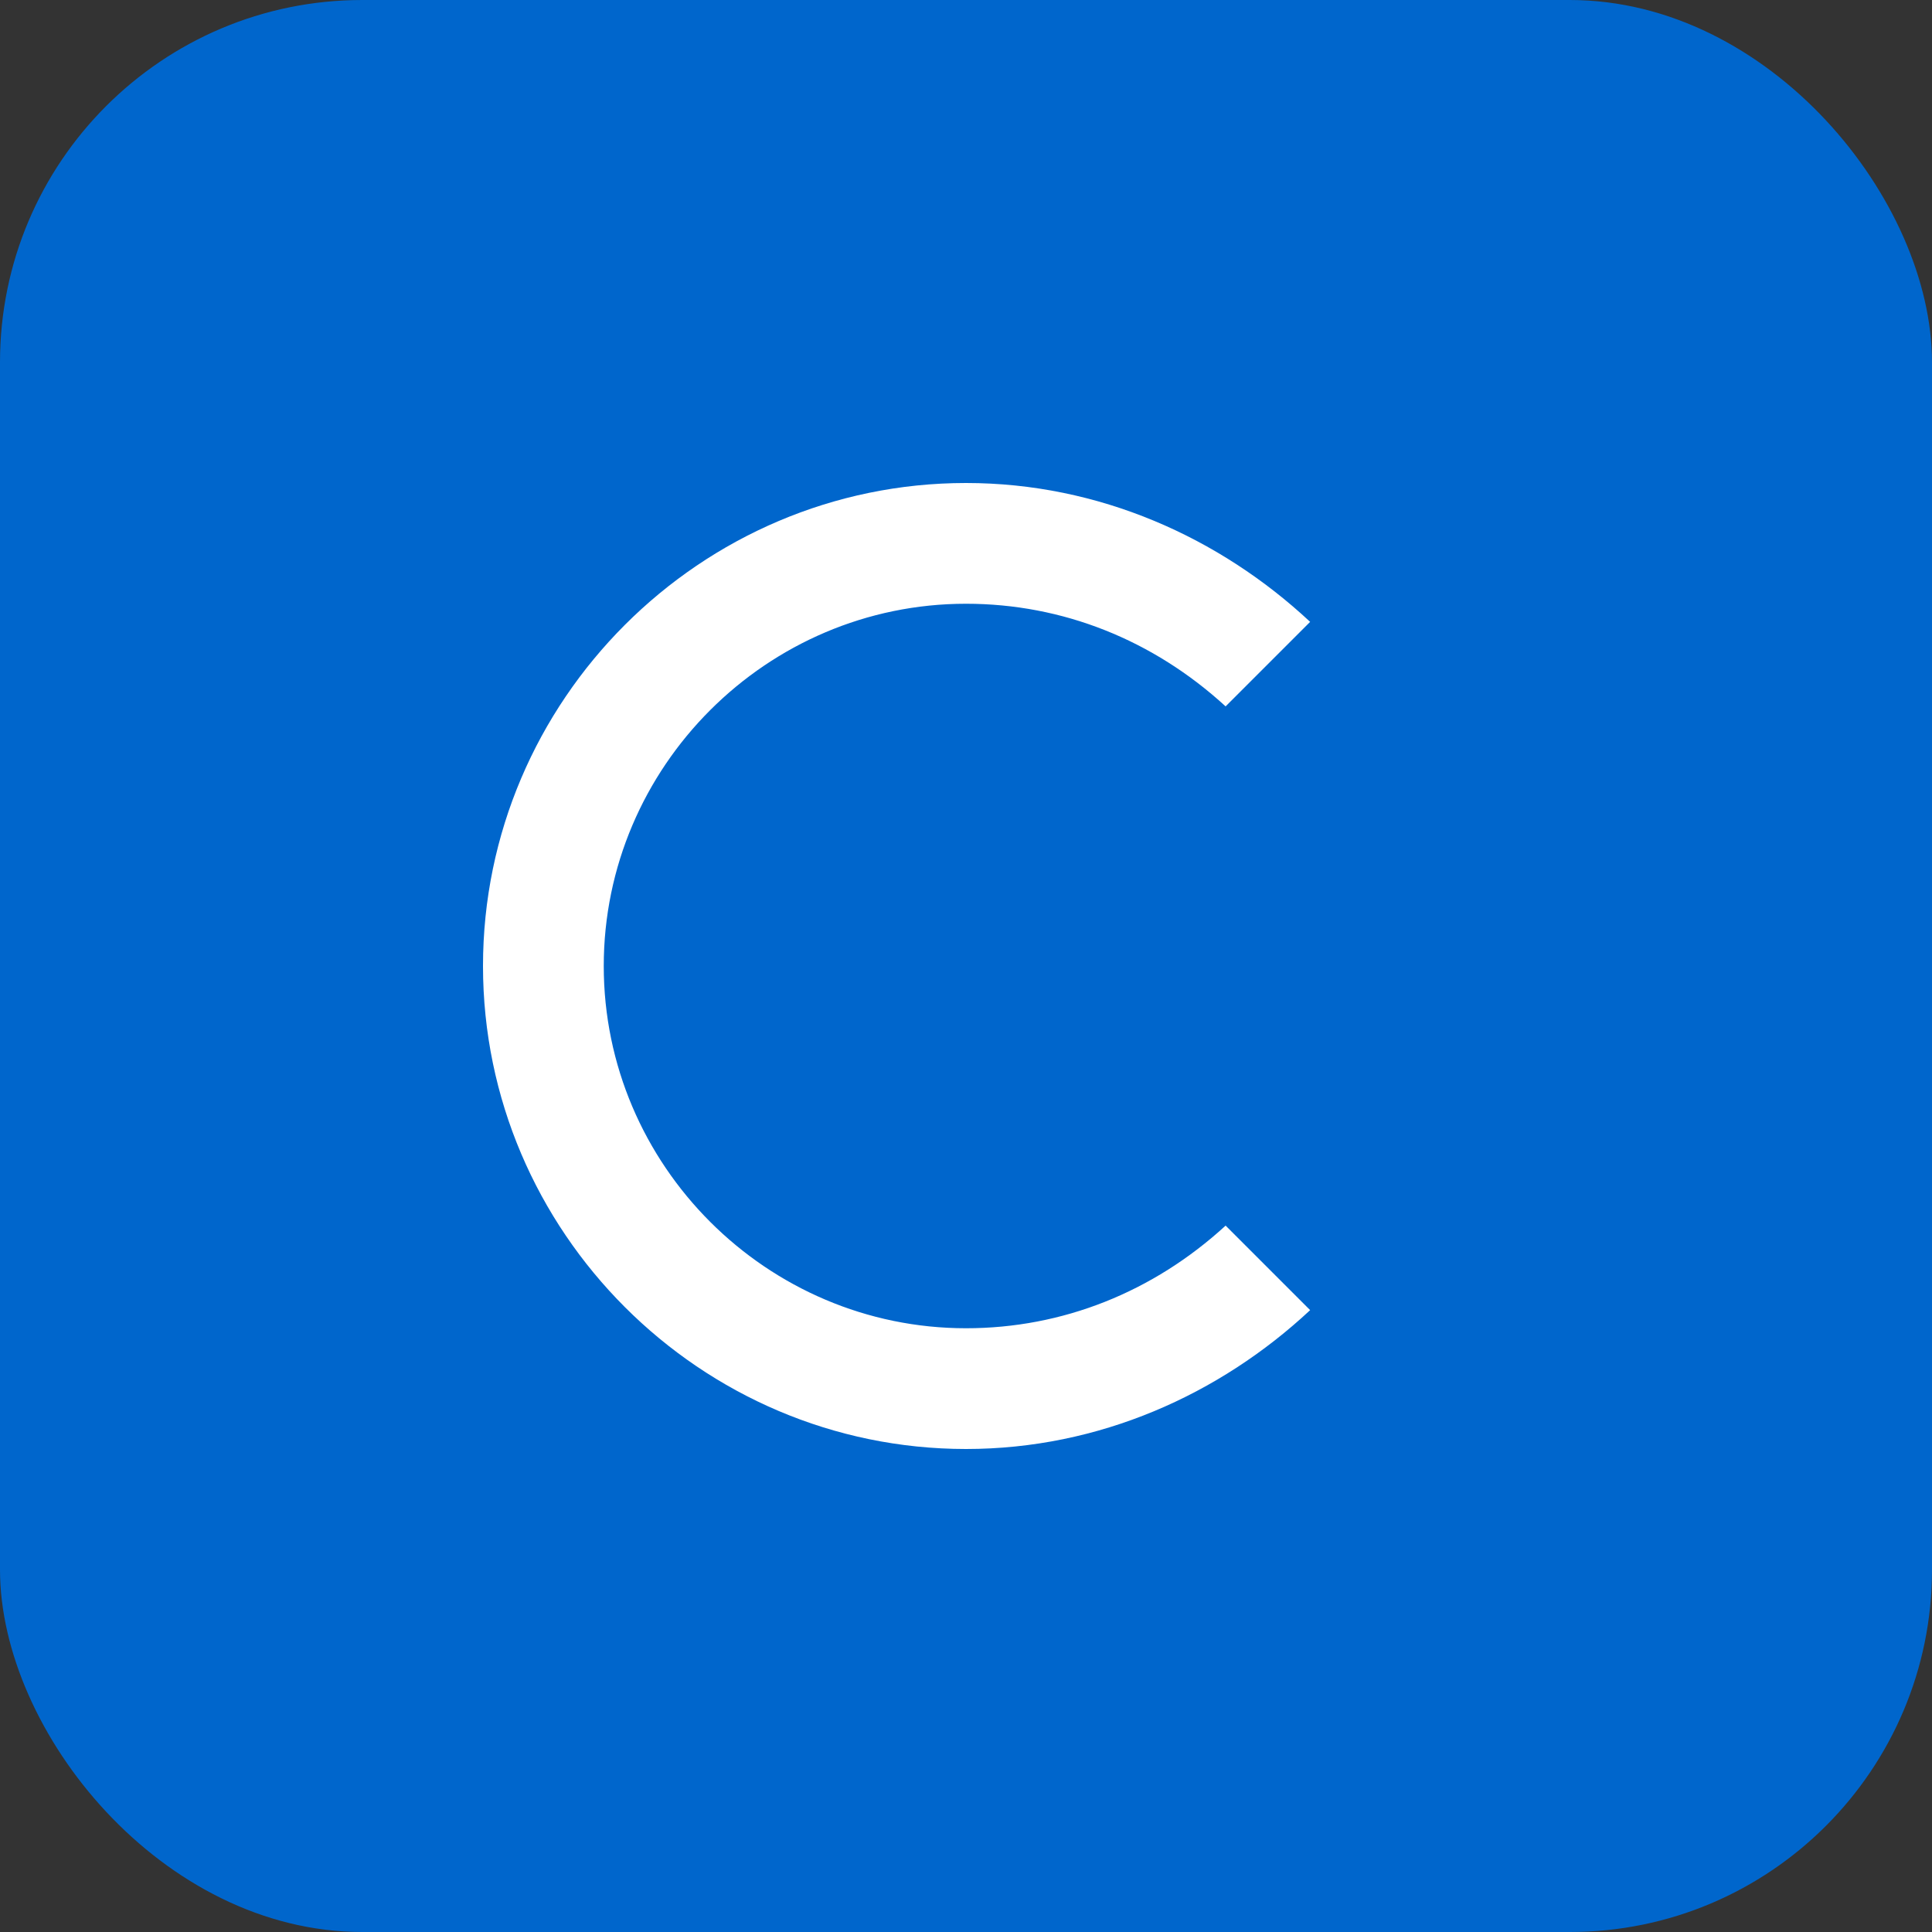
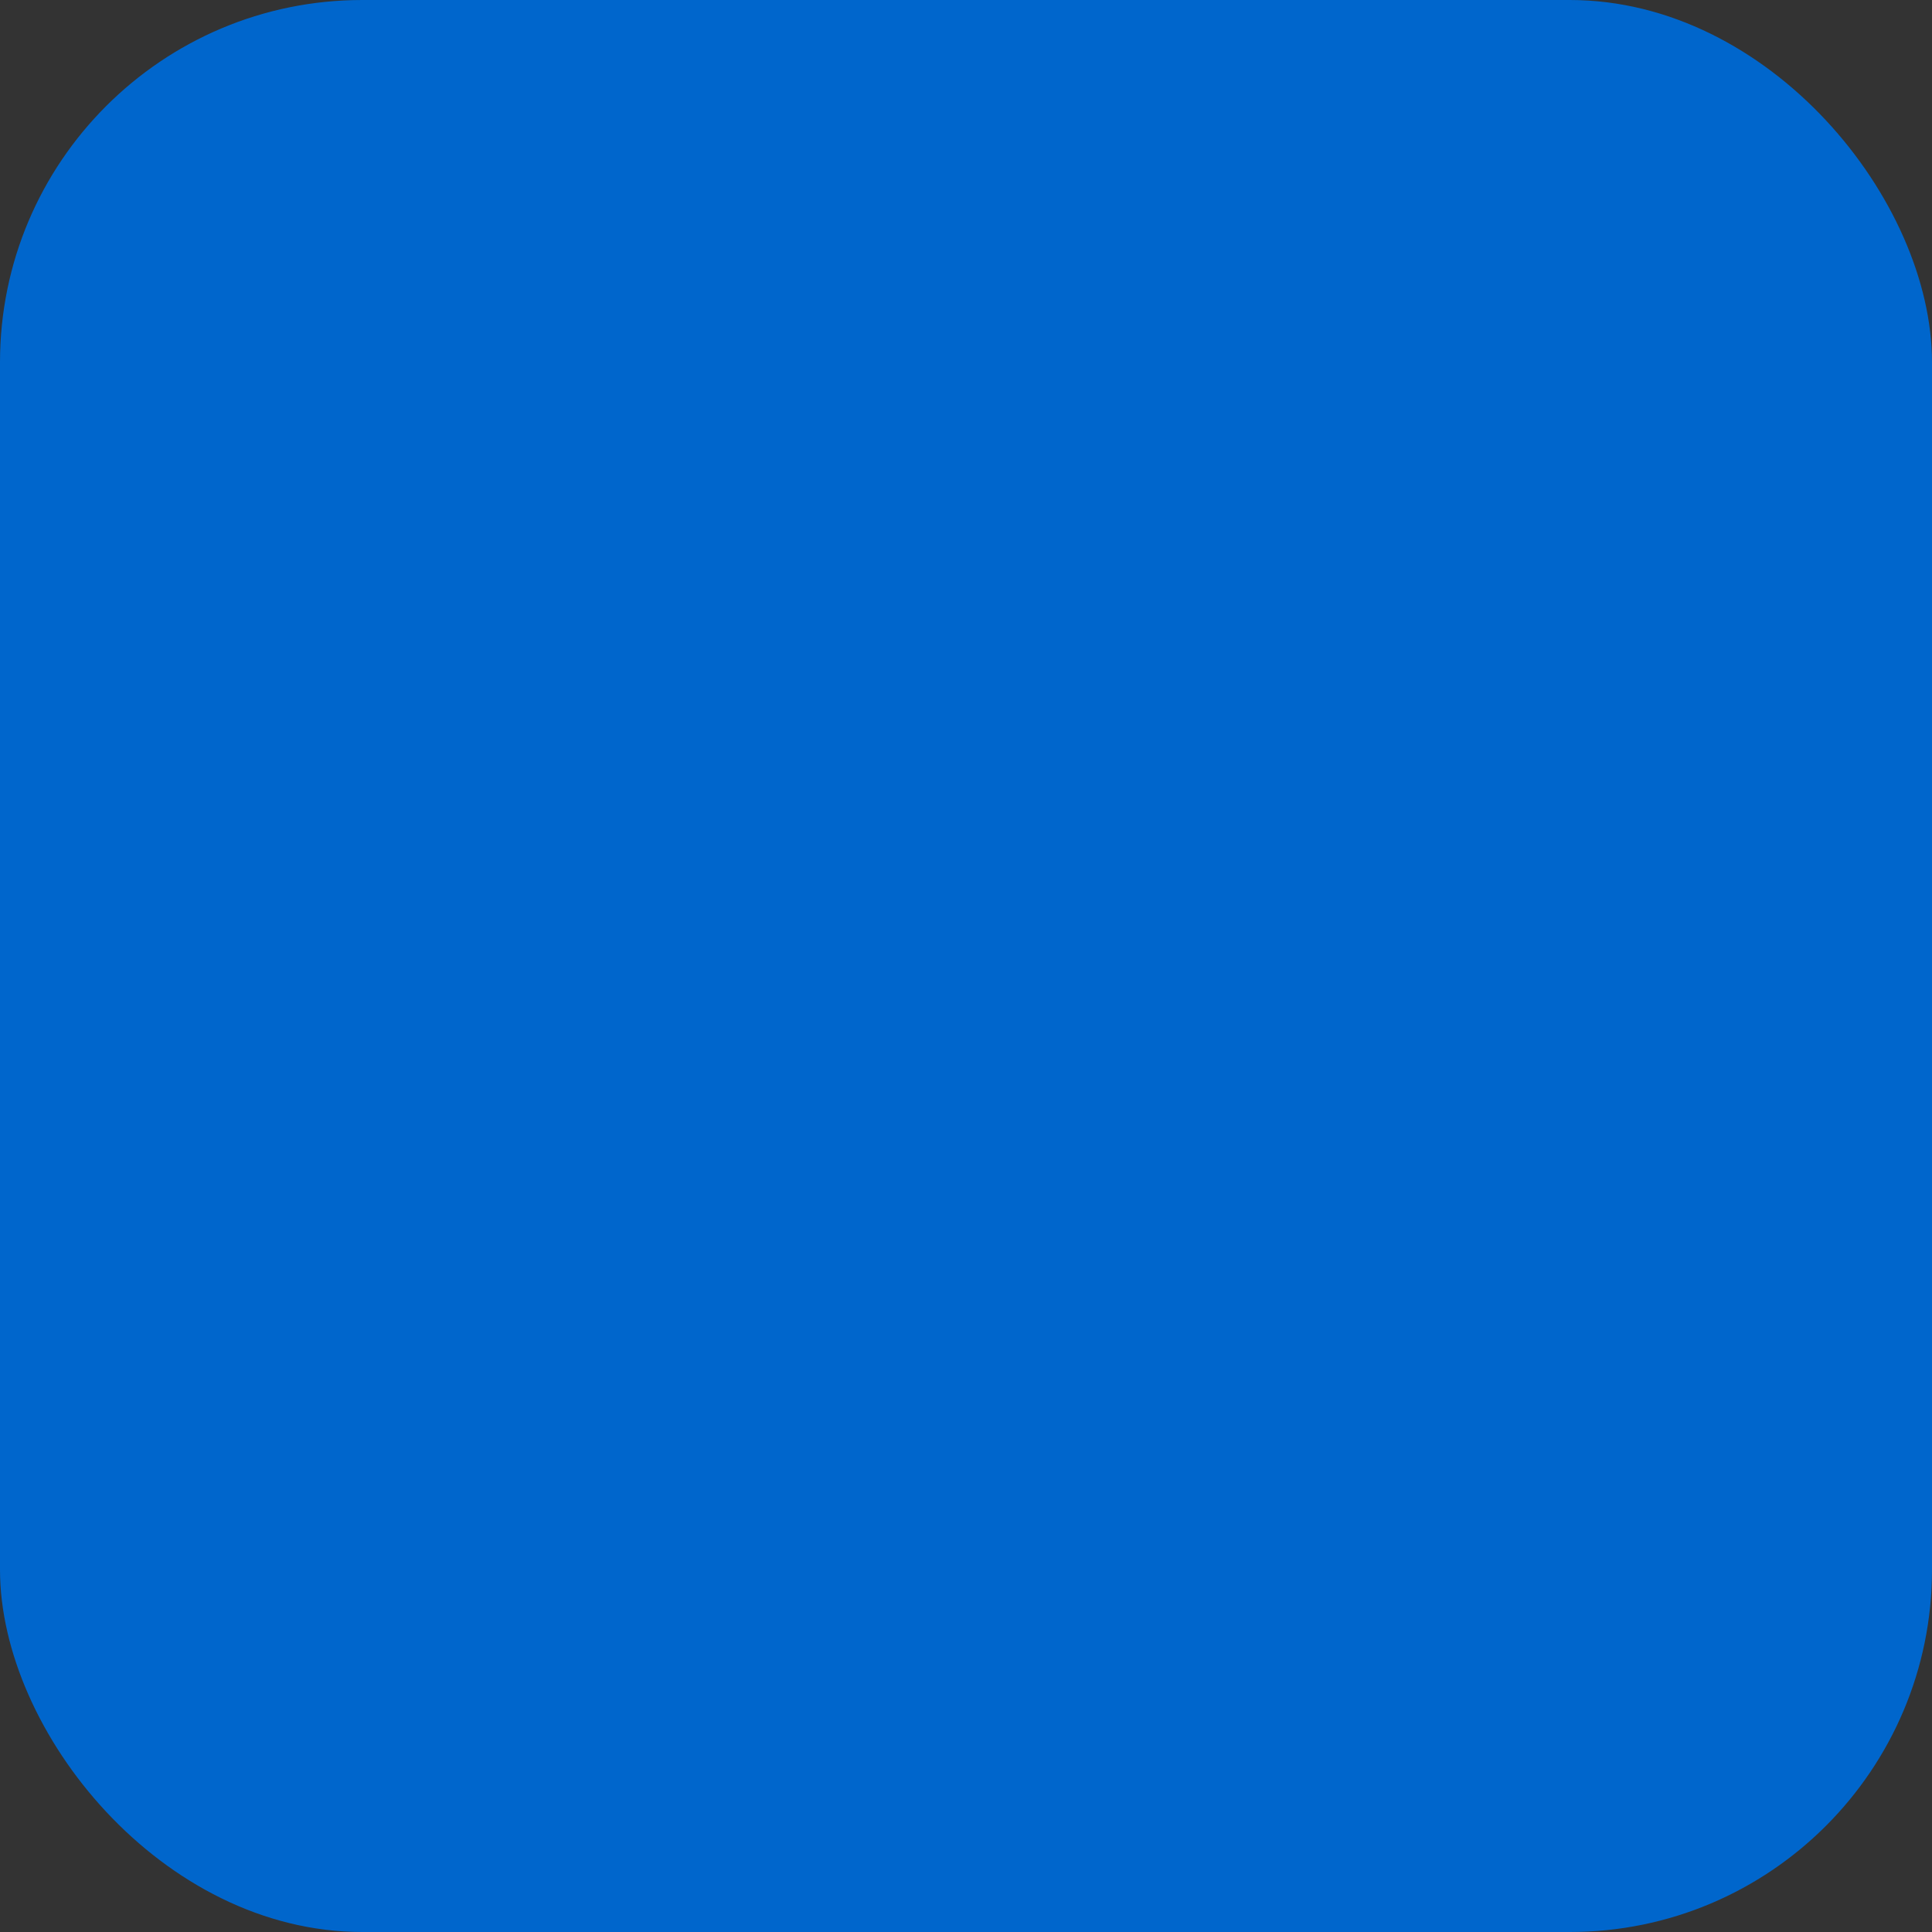
<svg xmlns="http://www.w3.org/2000/svg" viewBox="0 0 32 32">
  <rect x="0" y="0" width="32" height="32" fill="#333333" stroke="none" />
  <rect width="32" height="32" rx="6" fill="#0066cc" />
-   <path d="M8 16c0-4.4 3.6-8 8-8 2.2 0 4.2.9 5.7 2.3l-1.4 1.4C19.1 10.6 17.6 10 16 10c-3.3 0-6 2.7-6 6s2.7 6 6 6c1.6 0 3.1-.6 4.3-1.7l1.4 1.4C20.2 23.1 18.2 24 16 24c-4.4 0-8-3.6-8-8z" fill="white" />
</svg>